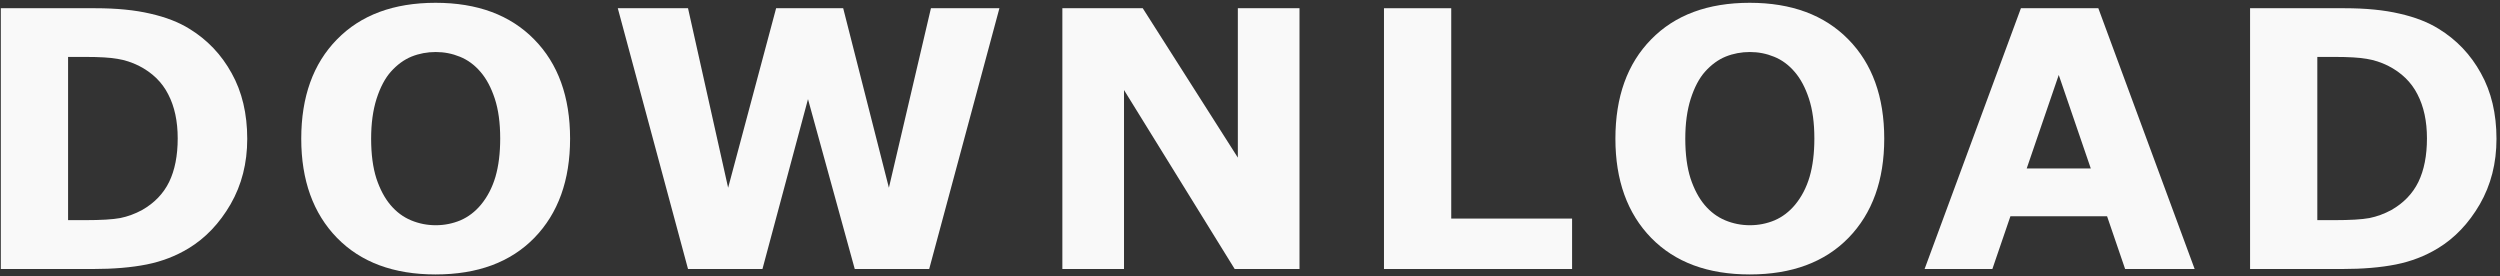
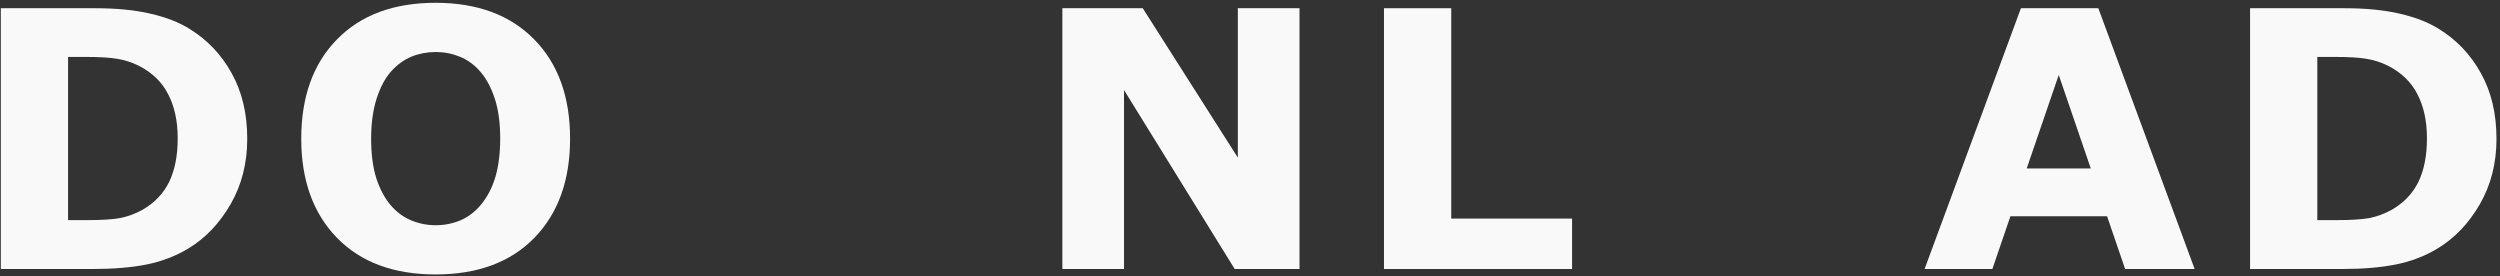
<svg xmlns="http://www.w3.org/2000/svg" width="697" height="77" viewBox="0 0 697 77" fill="none">
  <rect x="0" y="0" width="697" height="77" fill="#333333" stroke="none" />
  <path d="M696.02 38.721C696.02 45.492 694.473 51.562 691.381 56.934C688.288 62.272 684.382 66.374 679.662 69.238C676.114 71.387 672.224 72.884 667.992 73.731C663.76 74.577 658.747 75 652.953 75H627.318V2.295H653.686C659.61 2.295 664.721 2.799 669.018 3.809C673.314 4.785 676.928 6.185 679.857 8.008C684.87 11.068 688.809 15.202 691.674 20.41C694.571 25.586 696.02 31.689 696.02 38.721ZM676.635 38.574C676.635 33.789 675.756 29.704 673.998 26.318C672.273 22.9 669.522 20.231 665.746 18.311C663.826 17.366 661.856 16.732 659.838 16.406C657.852 16.048 654.841 15.869 650.805 15.869H646.068V61.377H650.805C655.264 61.377 658.536 61.182 660.619 60.791C662.702 60.368 664.737 59.619 666.723 58.545C670.141 56.592 672.647 53.988 674.242 50.732C675.837 47.445 676.635 43.392 676.635 38.574Z" fill="#F9F9F9" />
  <path d="M611.869 75H592.484L587.455 60.303H560.502L555.473 75H536.576L563.432 2.295H585.014L611.869 75ZM582.914 46.973L573.979 20.898L565.043 46.973H582.914Z" fill="#F9F9F9" />
-   <path d="M525.326 38.672C525.326 50.26 522.006 59.473 515.365 66.309C508.725 73.112 499.545 76.514 487.826 76.514C476.14 76.514 466.977 73.112 460.336 66.309C453.695 59.473 450.375 50.26 450.375 38.672C450.375 26.986 453.695 17.757 460.336 10.986C466.977 4.183 476.14 0.781 487.826 0.781C499.48 0.781 508.643 4.183 515.316 10.986C521.99 17.757 525.326 26.986 525.326 38.672ZM500.473 57.08C502.296 54.867 503.646 52.262 504.525 49.268C505.404 46.24 505.844 42.692 505.844 38.623C505.844 34.261 505.339 30.55 504.33 27.49C503.321 24.43 502.003 21.956 500.375 20.068C498.715 18.115 496.794 16.699 494.613 15.82C492.465 14.941 490.219 14.502 487.875 14.502C485.499 14.502 483.253 14.925 481.137 15.771C479.053 16.618 477.133 18.018 475.375 19.971C473.747 21.794 472.413 24.316 471.371 27.539C470.362 30.729 469.857 34.44 469.857 38.672C469.857 43.001 470.346 46.696 471.322 49.756C472.331 52.783 473.65 55.257 475.277 57.178C476.905 59.098 478.809 60.514 480.99 61.426C483.171 62.337 485.466 62.793 487.875 62.793C490.284 62.793 492.579 62.337 494.76 61.426C496.941 60.482 498.845 59.033 500.473 57.08Z" fill="#F9F9F9" />
  <path d="M438.295 75H385.854V2.295H404.604V60.938H438.295V75Z" fill="#F9F9F9" />
  <path d="M362.299 75H344.232L313.373 25.098V75H296.186V2.295H318.598L345.111 43.945V2.295H362.299V75Z" fill="#F9F9F9" />
-   <path d="M278.637 2.295L259.057 75H238.305L225.268 27.637L212.572 75H191.82L172.24 2.295H191.82L203.002 52.344L216.381 2.295H235.082L247.826 52.344L259.545 2.295H278.637Z" fill="#F9F9F9" />
  <path d="M158.939 38.672C158.939 50.26 155.619 59.473 148.979 66.309C142.338 73.112 133.158 76.514 121.439 76.514C109.753 76.514 100.59 73.112 93.949 66.309C87.309 59.473 83.988 50.26 83.988 38.672C83.988 26.986 87.309 17.757 93.949 10.986C100.59 4.183 109.753 0.781 121.439 0.781C133.093 0.781 142.257 4.183 148.93 10.986C155.603 17.757 158.939 26.986 158.939 38.672ZM134.086 57.08C135.909 54.867 137.26 52.262 138.139 49.268C139.018 46.24 139.457 42.692 139.457 38.623C139.457 34.261 138.952 30.55 137.943 27.49C136.934 24.43 135.616 21.956 133.988 20.068C132.328 18.115 130.408 16.699 128.227 15.82C126.078 14.941 123.832 14.502 121.488 14.502C119.112 14.502 116.866 14.925 114.75 15.771C112.667 16.618 110.746 18.018 108.988 19.971C107.361 21.794 106.026 24.316 104.984 27.539C103.975 30.729 103.471 34.44 103.471 38.672C103.471 43.001 103.959 46.696 104.936 49.756C105.945 52.783 107.263 55.257 108.891 57.178C110.518 59.098 112.423 60.514 114.604 61.426C116.785 62.337 119.079 62.793 121.488 62.793C123.897 62.793 126.192 62.337 128.373 61.426C130.554 60.482 132.458 59.033 134.086 57.08Z" fill="#F9F9F9" />
  <path d="M68.93 38.721C68.93 45.492 67.383 51.562 64.291 56.934C61.199 62.272 57.292 66.374 52.572 69.238C49.024 71.387 45.134 72.884 40.902 73.731C36.671 74.577 31.658 75 25.863 75H0.229V2.295H26.596C32.52 2.295 37.631 2.799 41.928 3.809C46.225 4.785 49.838 6.185 52.768 8.008C57.781 11.068 61.719 15.202 64.584 20.41C67.481 25.586 68.93 31.689 68.93 38.721ZM49.545 38.574C49.545 33.789 48.666 29.704 46.908 26.318C45.183 22.9 42.432 20.231 38.656 18.311C36.736 17.366 34.766 16.732 32.748 16.406C30.762 16.048 27.751 15.869 23.715 15.869H18.979V61.377H23.715C28.174 61.377 31.446 61.182 33.529 60.791C35.613 60.368 37.647 59.619 39.633 58.545C43.051 56.592 45.557 53.988 47.152 50.732C48.747 47.445 49.545 43.392 49.545 38.574Z" fill="#F9F9F9" />
</svg>